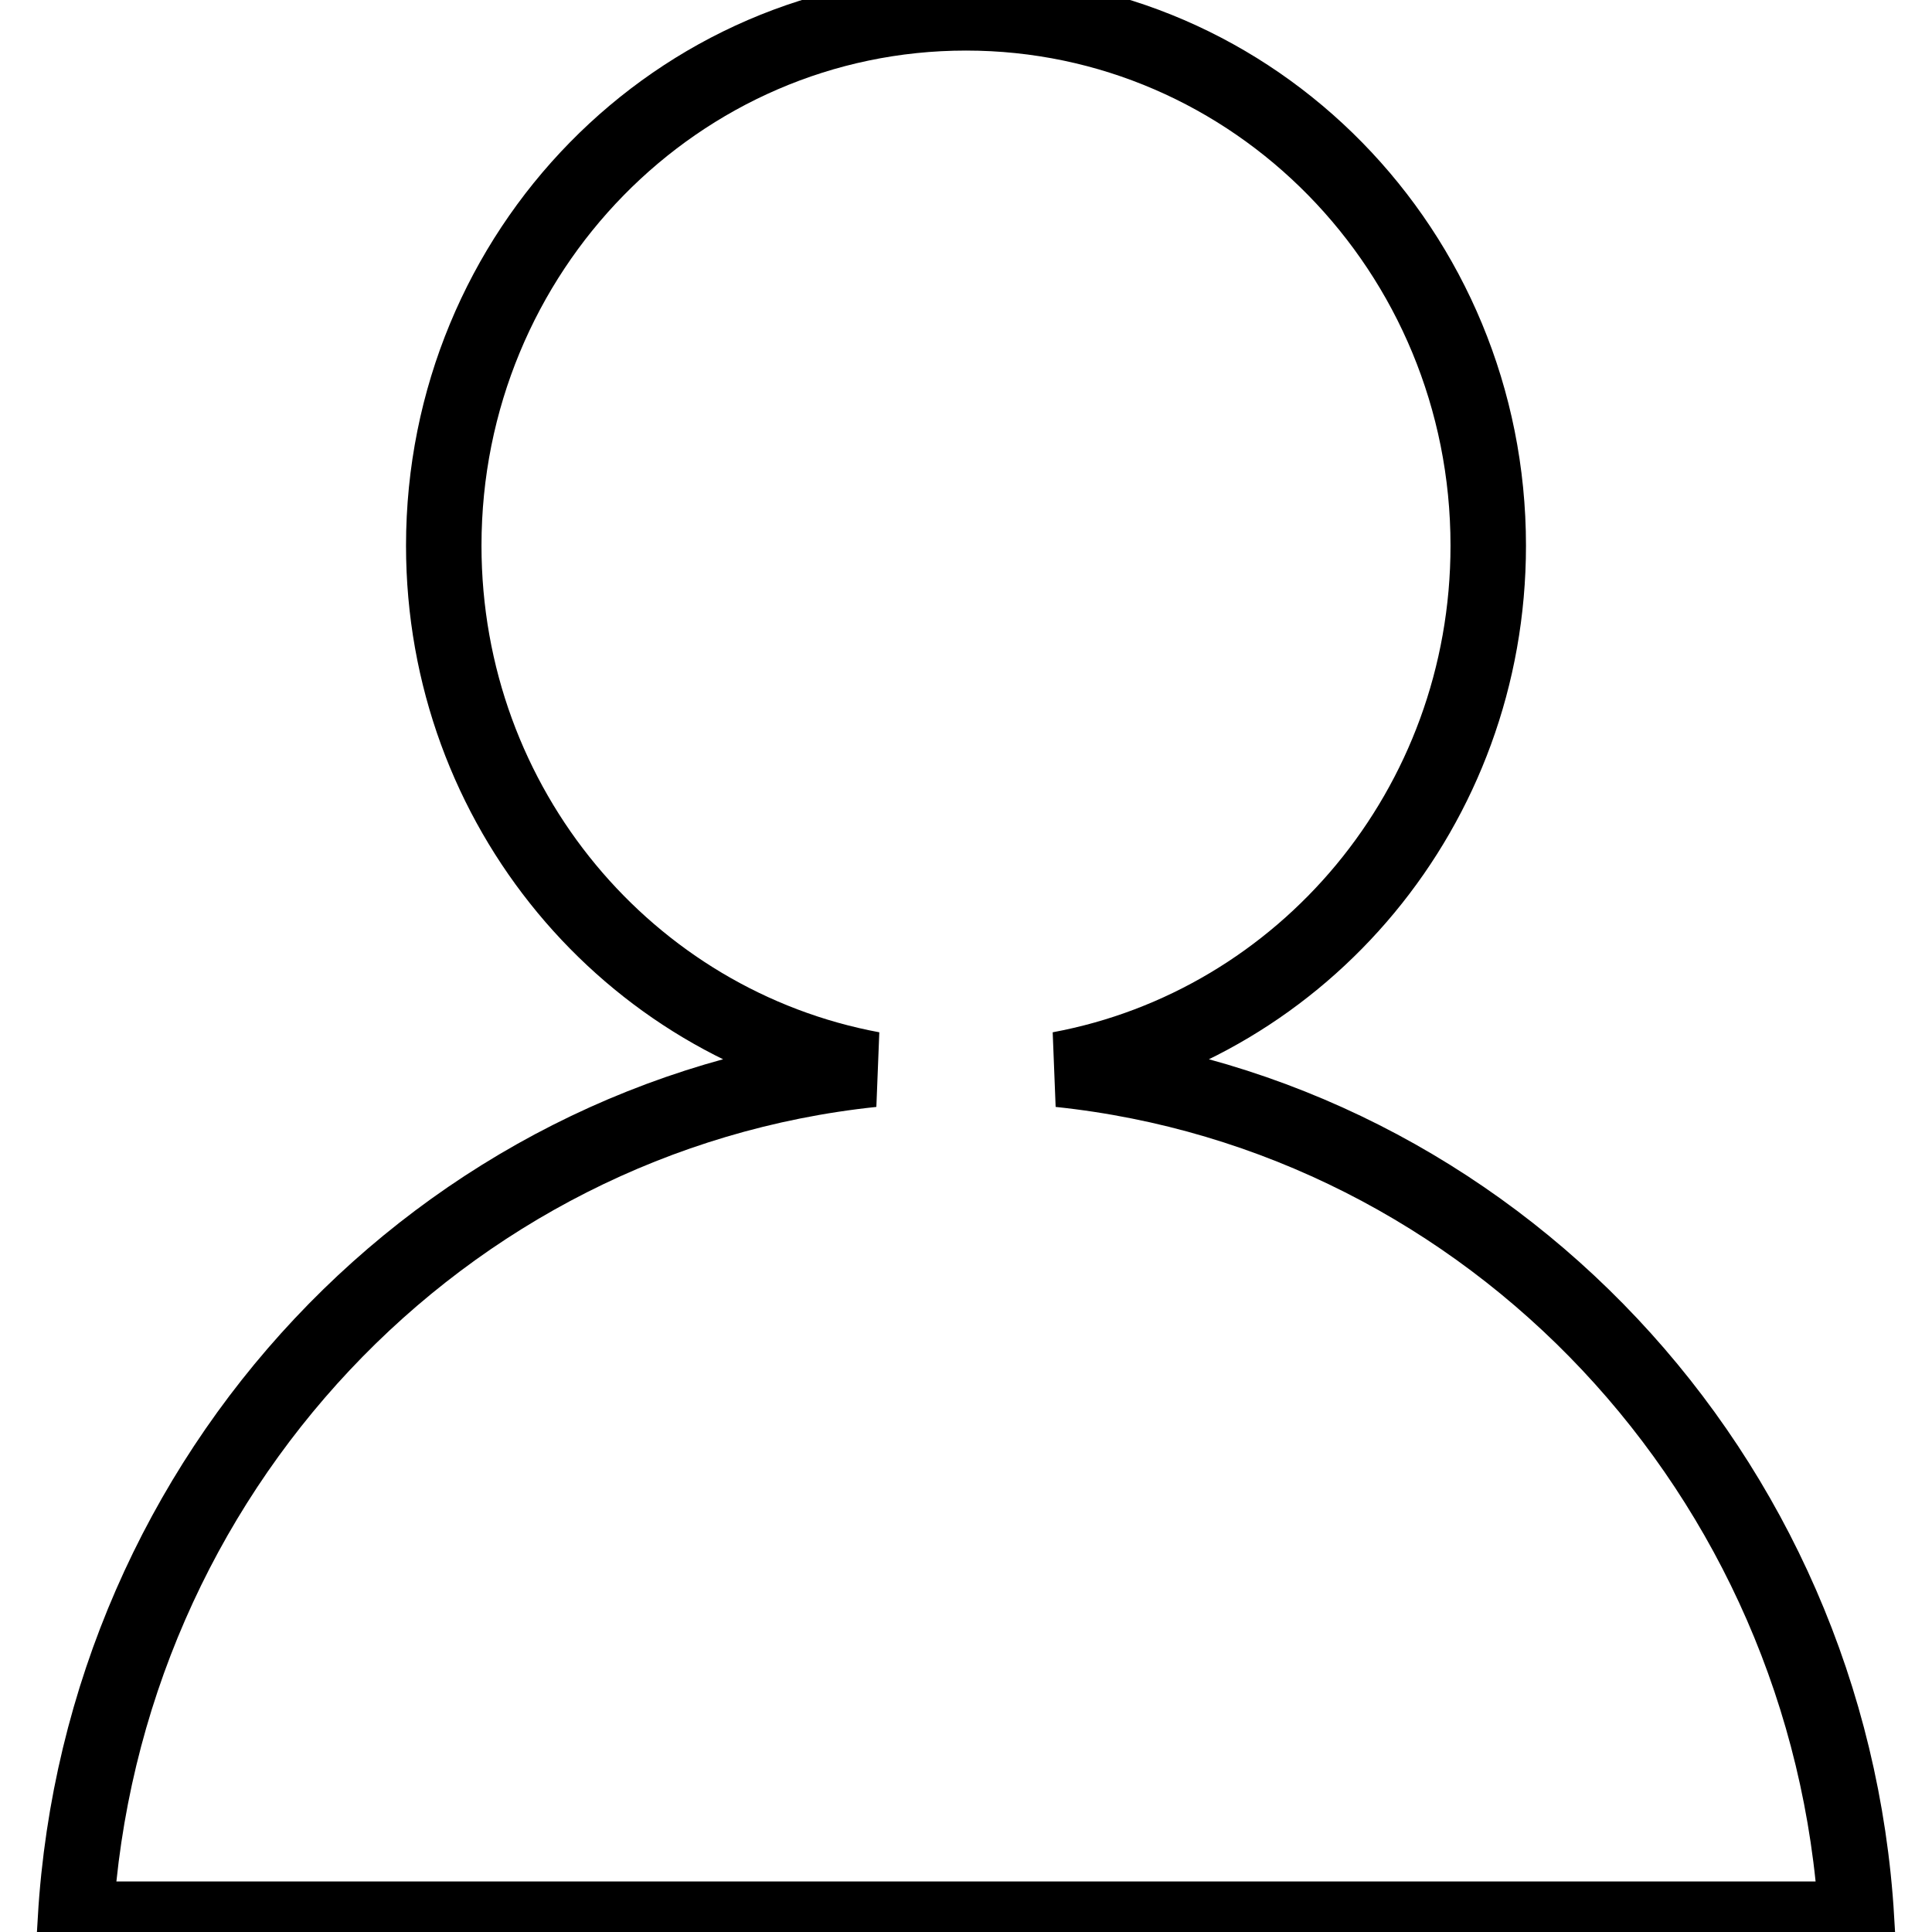
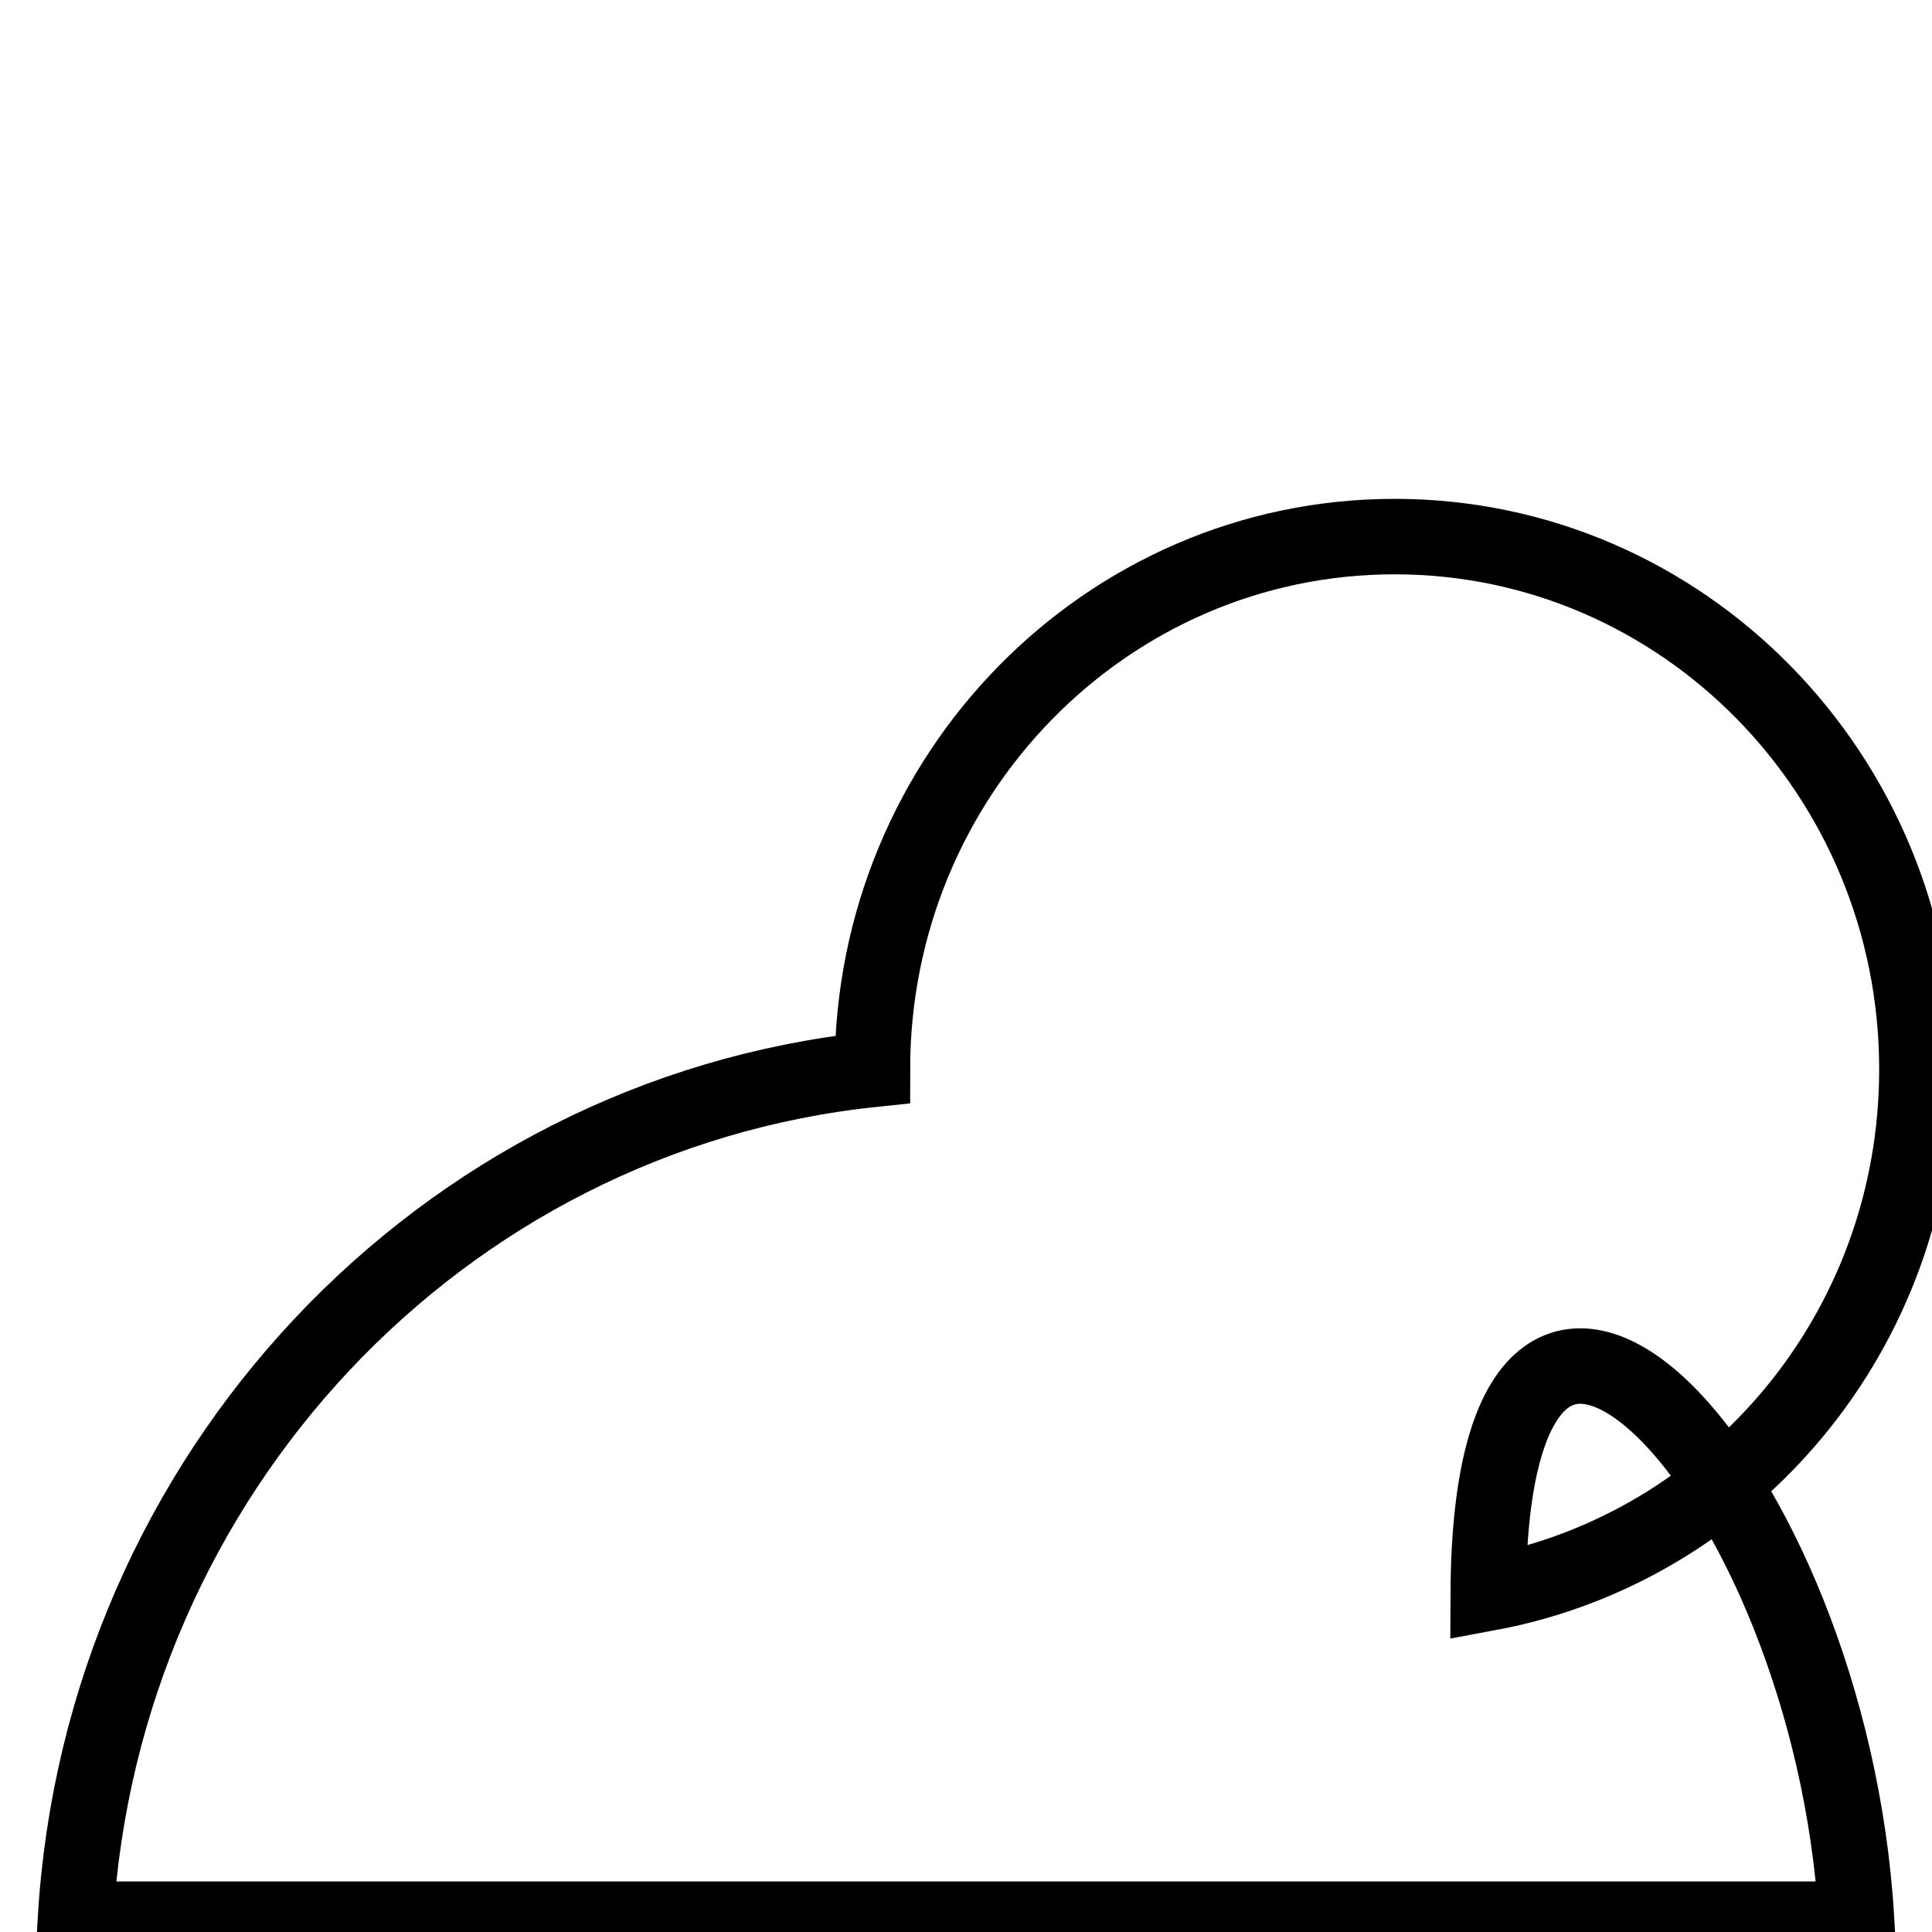
<svg xmlns="http://www.w3.org/2000/svg" version="1.1" x="0px" y="0px" viewBox="0 0 256 256" enable-background="new 0 0 256 256" xml:space="preserve">
  <g>
    <g>
-       <path stroke-width="10" fill-opacity="0" stroke="#000000" d="M246,254.3H10c3.5-59,48.5-106.6,105.6-112.6c-32.3-6-56.8-34.7-56.8-69.4c0-39,31-70.6,69.2-70.6s69.2,31.6,69.2,70.6c0,34.7-24.5,63.4-56.8,69.4C197.5,147.7,242.5,195.3,246,254.3z" />
+       <path stroke-width="10" fill-opacity="0" stroke="#000000" d="M246,254.3H10c3.5-59,48.5-106.6,105.6-112.6c0-39,31-70.6,69.2-70.6s69.2,31.6,69.2,70.6c0,34.7-24.5,63.4-56.8,69.4C197.5,147.7,242.5,195.3,246,254.3z" />
    </g>
  </g>
</svg>